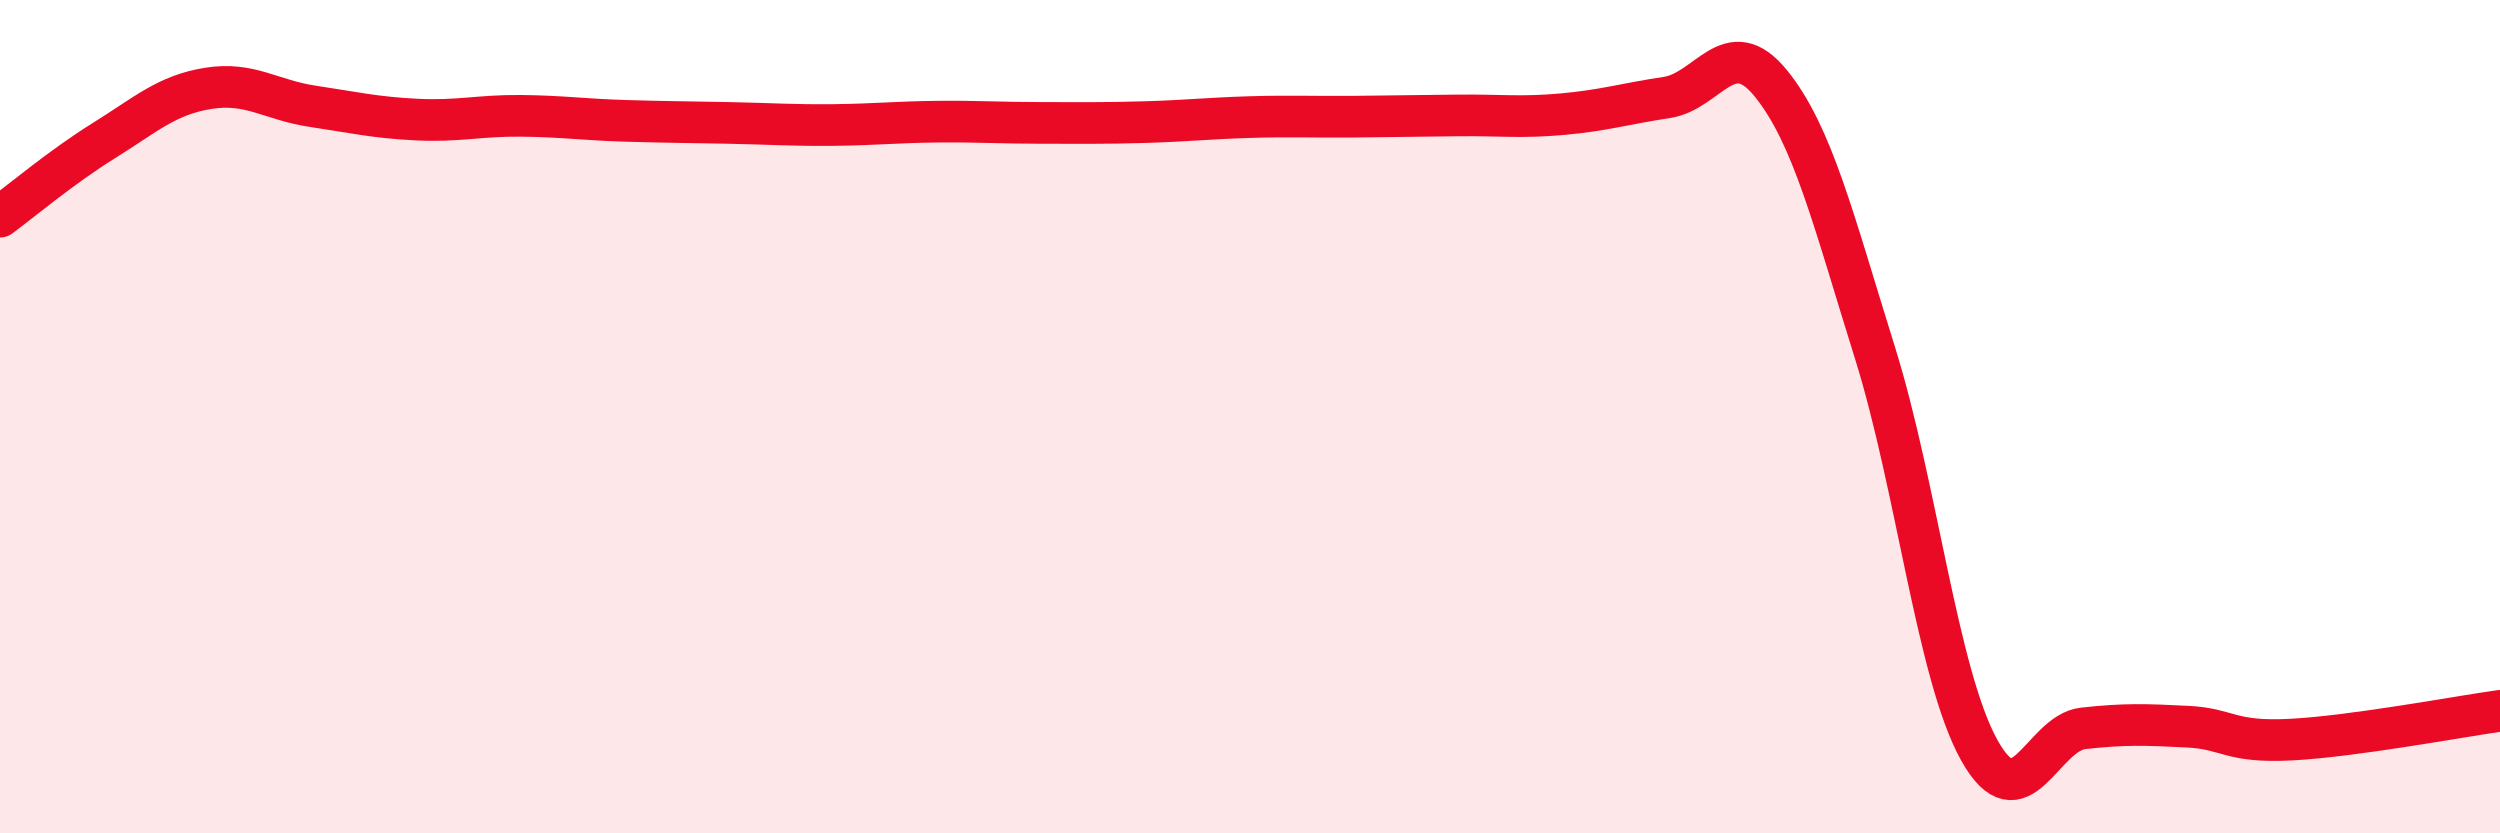
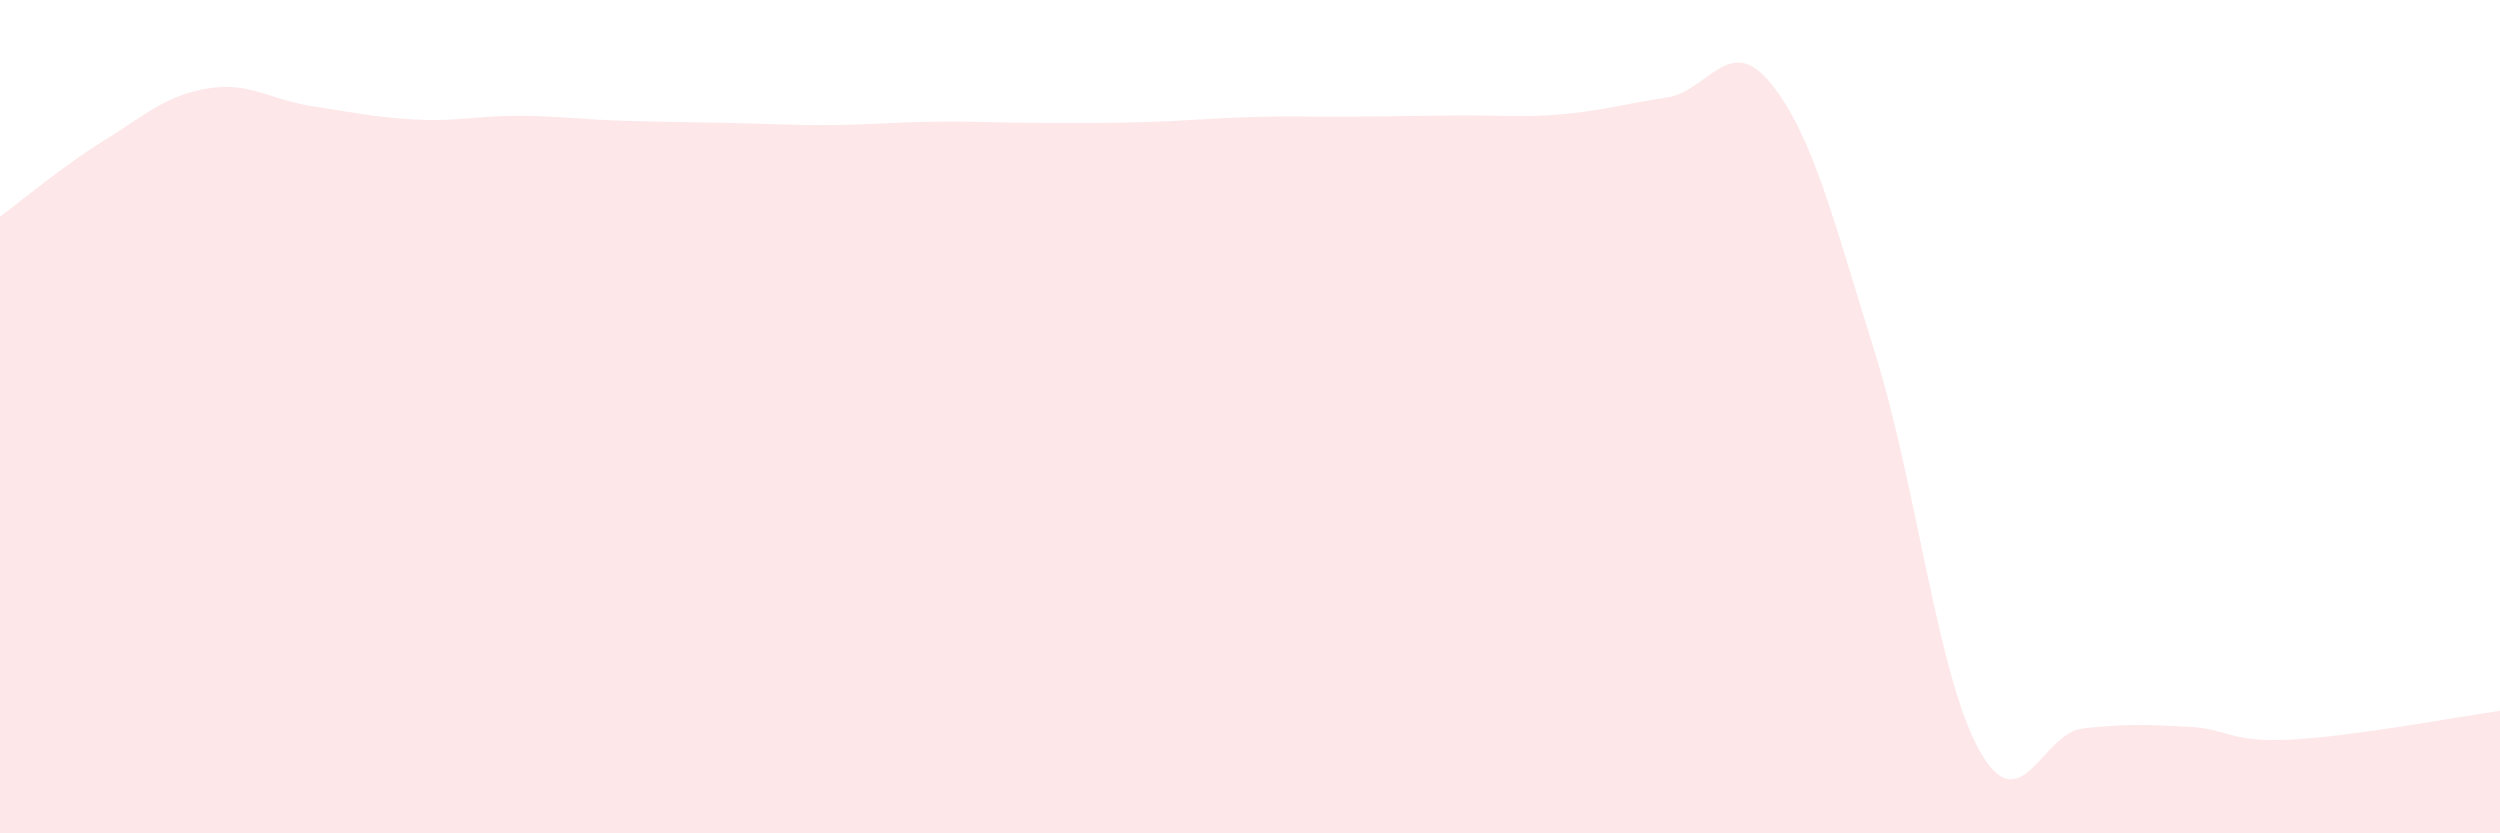
<svg xmlns="http://www.w3.org/2000/svg" width="60" height="20" viewBox="0 0 60 20">
  <path d="M 0,5.2 C 0.5,4.83 1.5,3.99 2.5,3.37 C 3.5,2.75 4,2.28 5,2.12 C 6,1.96 6.5,2.4 7.5,2.55 C 8.5,2.7 9,2.82 10,2.87 C 11,2.92 11.5,2.77 12.5,2.78 C 13.5,2.79 14,2.87 15,2.9 C 16,2.93 16.5,2.93 17.5,2.95 C 18.5,2.97 19,3.01 20,3 C 21,2.99 21.5,2.93 22.5,2.92 C 23.5,2.91 24,2.95 25,2.95 C 26,2.95 26.5,2.96 27.5,2.93 C 28.5,2.9 29,2.84 30,2.81 C 31,2.78 31.5,2.81 32.5,2.8 C 33.5,2.79 34,2.78 35,2.77 C 36,2.76 36.5,2.83 37.5,2.74 C 38.5,2.65 39,2.49 40,2.34 C 41,2.19 41.5,0.77 42.5,2 C 43.5,3.23 44,5.27 45,8.47 C 46,11.67 46.5,16.2 47.5,18 C 48.5,19.8 49,17.59 50,17.48 C 51,17.37 51.5,17.39 52.5,17.44 C 53.5,17.49 53.5,17.83 55,17.75 C 56.5,17.67 59,17.2 60,17.06L60 20L0 20Z" fill="#EB0A25" opacity="0.1" stroke-linecap="round" stroke-linejoin="round" />
-   <path d="M 0,5.2 C 0.5,4.83 1.5,3.99 2.5,3.37 C 3.5,2.75 4,2.28 5,2.12 C 6,1.96 6.5,2.4 7.5,2.55 C 8.5,2.7 9,2.82 10,2.87 C 11,2.92 11.5,2.77 12.5,2.78 C 13.5,2.79 14,2.87 15,2.9 C 16,2.93 16.5,2.93 17.5,2.95 C 18.5,2.97 19,3.01 20,3 C 21,2.99 21.5,2.93 22.5,2.92 C 23.5,2.91 24,2.95 25,2.95 C 26,2.95 26.5,2.96 27.5,2.93 C 28.5,2.9 29,2.84 30,2.81 C 31,2.78 31.5,2.81 32.5,2.8 C 33.5,2.79 34,2.78 35,2.77 C 36,2.76 36.5,2.83 37.5,2.74 C 38.5,2.65 39,2.49 40,2.34 C 41,2.19 41.5,0.77 42.5,2 C 43.5,3.23 44,5.27 45,8.47 C 46,11.67 46.5,16.2 47.5,18 C 48.5,19.8 49,17.59 50,17.48 C 51,17.37 51.5,17.39 52.5,17.44 C 53.5,17.49 53.5,17.83 55,17.75 C 56.5,17.67 59,17.2 60,17.06" stroke="#EB0A25" stroke-width="1" fill="none" stroke-linecap="round" stroke-linejoin="round" />
</svg>